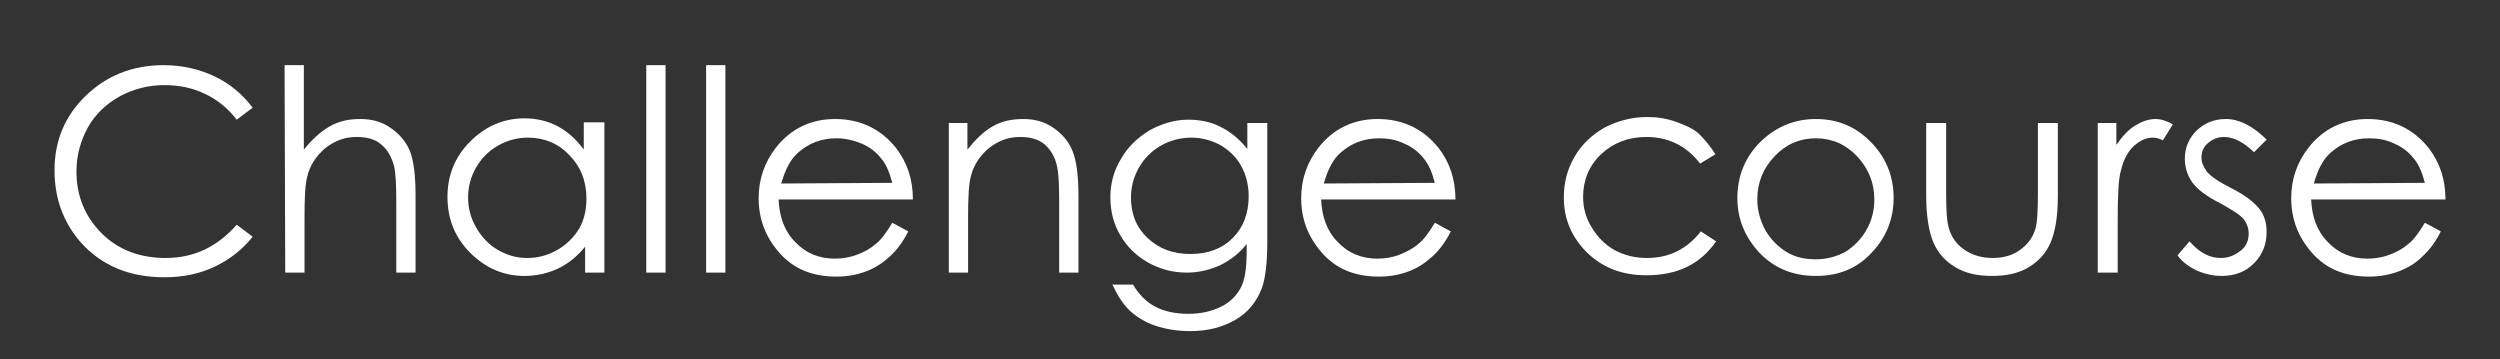
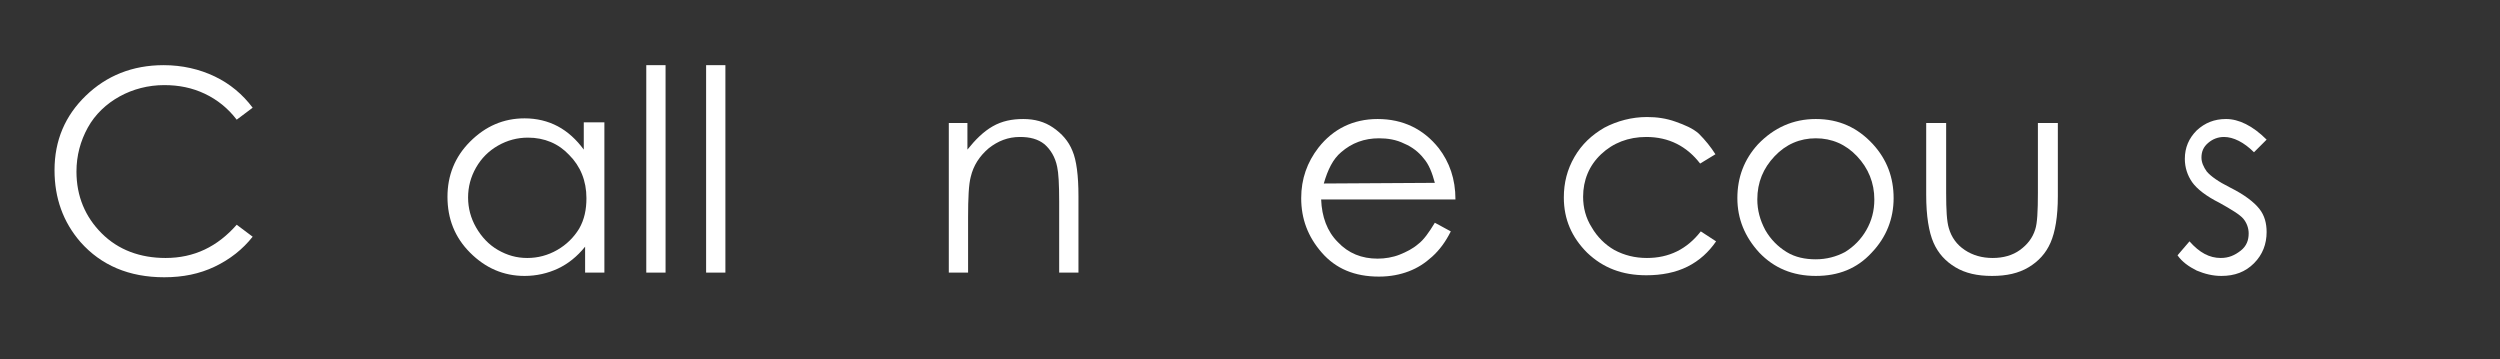
<svg xmlns="http://www.w3.org/2000/svg" version="1.1" id="レイヤー_1" x="0px" y="0px" viewBox="0 0 376 54" style="enable-background:new 0 0 376 54;" xml:space="preserve">
  <rect x="0" y="0" width="376" height="54" fill="#333333" stroke="none" />
  <style type="text/css">
	.st0{fill:#FFFFFF;}
</style>
  <g>
    <g>
      <path class="st0" d="M38,16.2L35.6,18c-1.3-1.7-2.9-3-4.8-3.9c-1.9-0.9-3.9-1.3-6.1-1.3c-2.4,0-4.7,0.6-6.7,1.7s-3.7,2.7-4.8,4.7    s-1.7,4.2-1.7,6.6c0,3.7,1.3,6.8,3.8,9.3s5.8,3.7,9.6,3.7c4.3,0,7.8-1.7,10.7-5l2.4,1.8c-1.5,1.9-3.4,3.4-5.7,4.5    s-4.8,1.6-7.6,1.6c-5.3,0-9.5-1.8-12.6-5.3c-2.6-3-3.9-6.6-3.9-10.8c0-4.5,1.6-8.2,4.7-11.2s7-4.6,11.7-4.6c2.8,0,5.4,0.6,7.7,1.7    C34.6,12.6,36.5,14.2,38,16.2z" />
-       <path class="st0" d="M42.8,9.8h2.9v12.7c1.2-1.5,2.5-2.7,3.9-3.5s2.9-1.1,4.6-1.1c1.7,0,3.2,0.4,4.5,1.3s2.3,2,2.9,3.4    c0.6,1.4,0.9,3.7,0.9,6.8V41h-2.9V30.3c0-2.6-0.1-4.3-0.3-5.2c-0.4-1.5-1-2.6-2-3.4c-0.9-0.8-2.2-1.1-3.7-1.1    c-1.8,0-3.3,0.6-4.7,1.7c-1.4,1.2-2.3,2.6-2.7,4.3c-0.3,1.1-0.4,3.1-0.4,6.1V41h-2.9L42.8,9.8L42.8,9.8z" />
      <path class="st0" d="M90.9,18.5V41H88v-3.9c-1.2,1.5-2.6,2.6-4.1,3.3s-3.2,1.1-5,1.1c-3.2,0-5.9-1.2-8.2-3.5    c-2.3-2.3-3.4-5.1-3.4-8.4c0-3.2,1.1-6,3.4-8.3s5-3.5,8.2-3.5c1.8,0,3.5,0.4,5,1.2c1.5,0.8,2.8,2,3.9,3.5v-4.1h3.1V18.5z     M79.4,20.7c-1.6,0-3.1,0.4-4.5,1.2c-1.4,0.8-2.5,1.9-3.3,3.3s-1.2,2.9-1.2,4.5s0.4,3.1,1.2,4.5c0.8,1.4,1.9,2.6,3.3,3.4    c1.4,0.8,2.8,1.2,4.4,1.2s3.1-0.4,4.5-1.2s2.5-1.9,3.3-3.2c0.8-1.4,1.1-2.9,1.1-4.6c0-2.6-0.9-4.8-2.6-6.5    C84,21.6,81.9,20.7,79.4,20.7z" />
      <path class="st0" d="M97.2,9.8h2.9V41h-2.9V9.8z" />
      <path class="st0" d="M106.2,9.8h2.9V41h-2.9V9.8z" />
-       <path class="st0" d="M134.2,33.5l2.4,1.3c-0.8,1.6-1.7,2.8-2.8,3.8s-2.2,1.7-3.5,2.2s-2.8,0.8-4.5,0.8c-3.7,0-6.5-1.2-8.6-3.6    c-2.1-2.4-3.1-5.1-3.1-8.2c0-2.9,0.9-5.4,2.6-7.6c2.2-2.8,5.2-4.3,8.9-4.3c3.8,0,6.9,1.5,9.2,4.4c1.6,2.1,2.5,4.6,2.5,7.7h-20.2    c0.1,2.6,0.9,4.8,2.5,6.4c1.6,1.7,3.6,2.5,6,2.5c1.1,0,2.3-0.2,3.3-0.6c1.1-0.4,2-0.9,2.8-1.6C132.5,36.1,133.3,35,134.2,33.5z     M134.2,27.5c-0.4-1.5-0.9-2.8-1.7-3.7c-0.7-0.9-1.7-1.7-2.9-2.2c-1.2-0.5-2.5-0.8-3.8-0.8c-2.2,0-4.1,0.7-5.7,2.1    c-1.2,1-2,2.6-2.6,4.7L134.2,27.5L134.2,27.5z" />
      <path class="st0" d="M142.6,18.5h2.9v4c1.2-1.5,2.4-2.7,3.8-3.5s2.9-1.1,4.6-1.1c1.7,0,3.2,0.4,4.5,1.3s2.3,2,2.9,3.5    c0.6,1.4,0.9,3.7,0.9,6.8V41h-2.9V30.3c0-2.6-0.1-4.3-0.3-5.2c-0.3-1.5-1-2.6-1.9-3.4c-1-0.8-2.2-1.1-3.7-1.1    c-1.8,0-3.3,0.6-4.7,1.7c-1.4,1.2-2.3,2.6-2.7,4.3c-0.3,1.1-0.4,3.2-0.4,6.1V41h-2.9V18.5H142.6z" />
-       <path class="st0" d="M187.7,18.5h2.9v17.9c0,3.2-0.3,5.5-0.8,6.9c-0.8,2.1-2.1,3.7-4,4.8s-4.1,1.7-6.8,1.7c-1.9,0-3.7-0.3-5.2-0.8    s-2.8-1.3-3.8-2.2s-1.9-2.3-2.7-4h3.1c0.9,1.5,2,2.6,3.3,3.3s3,1.1,5,1.1s3.6-0.4,5-1.1c1.4-0.7,2.3-1.7,2.9-2.8    c0.6-1.1,0.9-2.9,0.9-5.4v-1.2c-1.1,1.4-2.4,2.4-4,3.2c-1.6,0.7-3.2,1.1-5,1.1c-2.1,0-4-0.5-5.8-1.5s-3.2-2.4-4.2-4.1    c-1-1.7-1.5-3.6-1.5-5.7s0.5-4,1.6-5.8c1-1.8,2.5-3.2,4.3-4.3c1.8-1,3.8-1.6,5.8-1.6c1.7,0,3.3,0.3,4.7,1c1.5,0.7,2.9,1.8,4.2,3.4    v-3.9H187.7z M179.2,20.7c-1.6,0-3.2,0.4-4.6,1.2c-1.4,0.8-2.5,1.9-3.3,3.3s-1.2,2.9-1.2,4.5c0,2.5,0.8,4.5,2.5,6.1    s3.8,2.4,6.4,2.4c2.7,0,4.8-0.8,6.4-2.4c1.6-1.6,2.4-3.7,2.4-6.3c0-1.7-0.4-3.2-1.1-4.5c-0.7-1.3-1.8-2.4-3.2-3.2    C182.2,21.1,180.7,20.7,179.2,20.7z" />
      <path class="st0" d="M215.8,33.5l2.4,1.3c-0.8,1.6-1.7,2.8-2.8,3.8s-2.2,1.7-3.5,2.2s-2.8,0.8-4.5,0.8c-3.7,0-6.5-1.2-8.6-3.6    c-2.1-2.4-3.1-5.1-3.1-8.2c0-2.9,0.9-5.4,2.6-7.6c2.2-2.8,5.2-4.3,8.9-4.3c3.8,0,6.9,1.5,9.2,4.4c1.6,2.1,2.5,4.6,2.5,7.7h-20.2    c0.1,2.6,0.9,4.8,2.5,6.4c1.6,1.7,3.6,2.5,6,2.5c1.1,0,2.3-0.2,3.3-0.6s2-0.9,2.8-1.6C214.1,36.1,214.9,35,215.8,33.5z     M215.8,27.5c-0.4-1.5-0.9-2.8-1.7-3.7c-0.7-0.9-1.7-1.7-2.9-2.2c-1.2-0.6-2.5-0.8-3.8-0.8c-2.2,0-4.1,0.7-5.7,2.1    c-1.2,1-2,2.6-2.6,4.7L215.8,27.5L215.8,27.5z" />
      <path class="st0" d="M258,23.2l-2.3,1.4c-2-2.6-4.7-4-8.1-4c-2.7,0-5,0.9-6.8,2.6s-2.7,3.9-2.7,6.4c0,1.6,0.4,3.2,1.3,4.6    c0.8,1.4,2,2.6,3.4,3.4c1.5,0.8,3.1,1.2,4.9,1.2c3.3,0,6-1.3,8.1-4l2.3,1.5c-1.1,1.6-2.5,2.9-4.3,3.8c-1.8,0.9-3.9,1.3-6.2,1.3    c-3.6,0-6.5-1.1-8.9-3.4c-2.3-2.3-3.5-5-3.5-8.3c0-2.2,0.5-4.2,1.6-6.1s2.6-3.3,4.5-4.4c1.9-1,4.1-1.6,6.4-1.6    c1.5,0,2.9,0.2,4.3,0.7s2.6,1,3.5,1.8C256.5,21.1,257.3,22.1,258,23.2z" />
      <path class="st0" d="M273.1,17.9c3.5,0,6.3,1.3,8.6,3.8c2.1,2.3,3.1,5,3.1,8.1s-1.1,5.9-3.3,8.2c-2.2,2.4-5,3.5-8.4,3.5    c-3.5,0-6.3-1.2-8.5-3.5c-2.2-2.4-3.3-5.1-3.3-8.2s1-5.8,3.1-8.1C266.8,19.2,269.7,17.9,273.1,17.9z M273.1,20.8    c-2.4,0-4.5,0.9-6.2,2.7c-1.7,1.8-2.6,3.9-2.6,6.5c0,1.6,0.4,3.1,1.2,4.6c0.8,1.4,1.9,2.5,3.2,3.3c1.3,0.8,2.8,1.1,4.4,1.1    s3.1-0.4,4.4-1.1c1.3-0.8,2.4-1.9,3.2-3.3s1.2-2.9,1.2-4.6c0-2.5-0.9-4.7-2.6-6.5C277.6,21.7,275.5,20.8,273.1,20.8z" />
      <path class="st0" d="M289.8,18.5h2.9V29c0,2.6,0.1,4.3,0.4,5.3c0.4,1.4,1.2,2.5,2.4,3.3c1.2,0.8,2.6,1.2,4.2,1.2s3-0.4,4.1-1.2    s1.9-1.8,2.3-3.1c0.3-0.9,0.4-2.7,0.4-5.5V18.5h3v11c0,3.1-0.4,5.4-1.1,7s-1.8,2.8-3.3,3.7s-3.3,1.3-5.5,1.3s-4-0.4-5.5-1.3    c-1.5-0.9-2.6-2.1-3.3-3.7c-0.7-1.6-1.1-4-1.1-7.2V18.5H289.8z" />
-       <path class="st0" d="M315.3,18.5h3v3.3c0.9-1.3,1.8-2.3,2.8-2.9s2-1,3.1-1c0.8,0,1.7,0.3,2.6,0.8l-1.5,2.4    c-0.6-0.3-1.1-0.4-1.5-0.4c-1,0-1.9,0.4-2.8,1.2c-0.9,0.8-1.6,2-2,3.7c-0.4,1.3-0.5,3.9-0.5,7.8V41h-3V18.5H315.3z" />
      <path class="st0" d="M340.9,21l-1.9,1.9c-1.5-1.5-3.1-2.3-4.5-2.3c-0.9,0-1.7,0.3-2.4,0.9s-1,1.3-1,2.2c0,0.7,0.3,1.4,0.8,2.1    c0.6,0.7,1.7,1.5,3.5,2.4c2.2,1.1,3.6,2.2,4.4,3.2s1.1,2.2,1.1,3.5c0,1.8-0.6,3.4-1.9,4.7s-2.9,1.9-4.9,1.9    c-1.3,0-2.5-0.3-3.7-0.8c-1.2-0.6-2.2-1.3-2.9-2.3l1.8-2.1c1.5,1.7,3,2.5,4.7,2.5c1.2,0,2.1-0.4,3-1.1s1.2-1.6,1.2-2.6    c0-0.8-0.3-1.6-0.8-2.2c-0.5-0.6-1.8-1.4-3.6-2.4c-2-1-3.4-2.1-4.1-3.1s-1.1-2.2-1.1-3.5c0-1.7,0.6-3.1,1.8-4.3    c1.2-1.1,2.6-1.7,4.4-1.7C336.7,17.9,338.8,18.9,340.9,21z" />
-       <path class="st0" d="M364.7,33.5l2.4,1.3c-0.8,1.6-1.7,2.8-2.8,3.8c-1,1-2.2,1.7-3.5,2.2s-2.8,0.8-4.5,0.8c-3.7,0-6.5-1.2-8.6-3.6    c-2.1-2.4-3.1-5.1-3.1-8.2c0-2.9,0.9-5.4,2.6-7.6c2.2-2.8,5.2-4.3,8.9-4.3c3.8,0,6.9,1.5,9.2,4.4c1.6,2.1,2.5,4.6,2.5,7.7h-20.2    c0.1,2.6,0.9,4.8,2.5,6.4c1.6,1.7,3.6,2.5,6,2.5c1.1,0,2.3-0.2,3.3-0.6c1.1-0.4,2-0.9,2.8-1.6C363,36.1,363.8,35,364.7,33.5z     M364.7,27.5c-0.4-1.5-0.9-2.8-1.7-3.7c-0.7-0.9-1.7-1.7-2.9-2.2c-1.2-0.6-2.5-0.8-3.8-0.8c-2.2,0-4.1,0.7-5.7,2.1    c-1.2,1-2,2.6-2.6,4.7L364.7,27.5L364.7,27.5z" />
    </g>
  </g>
</svg>